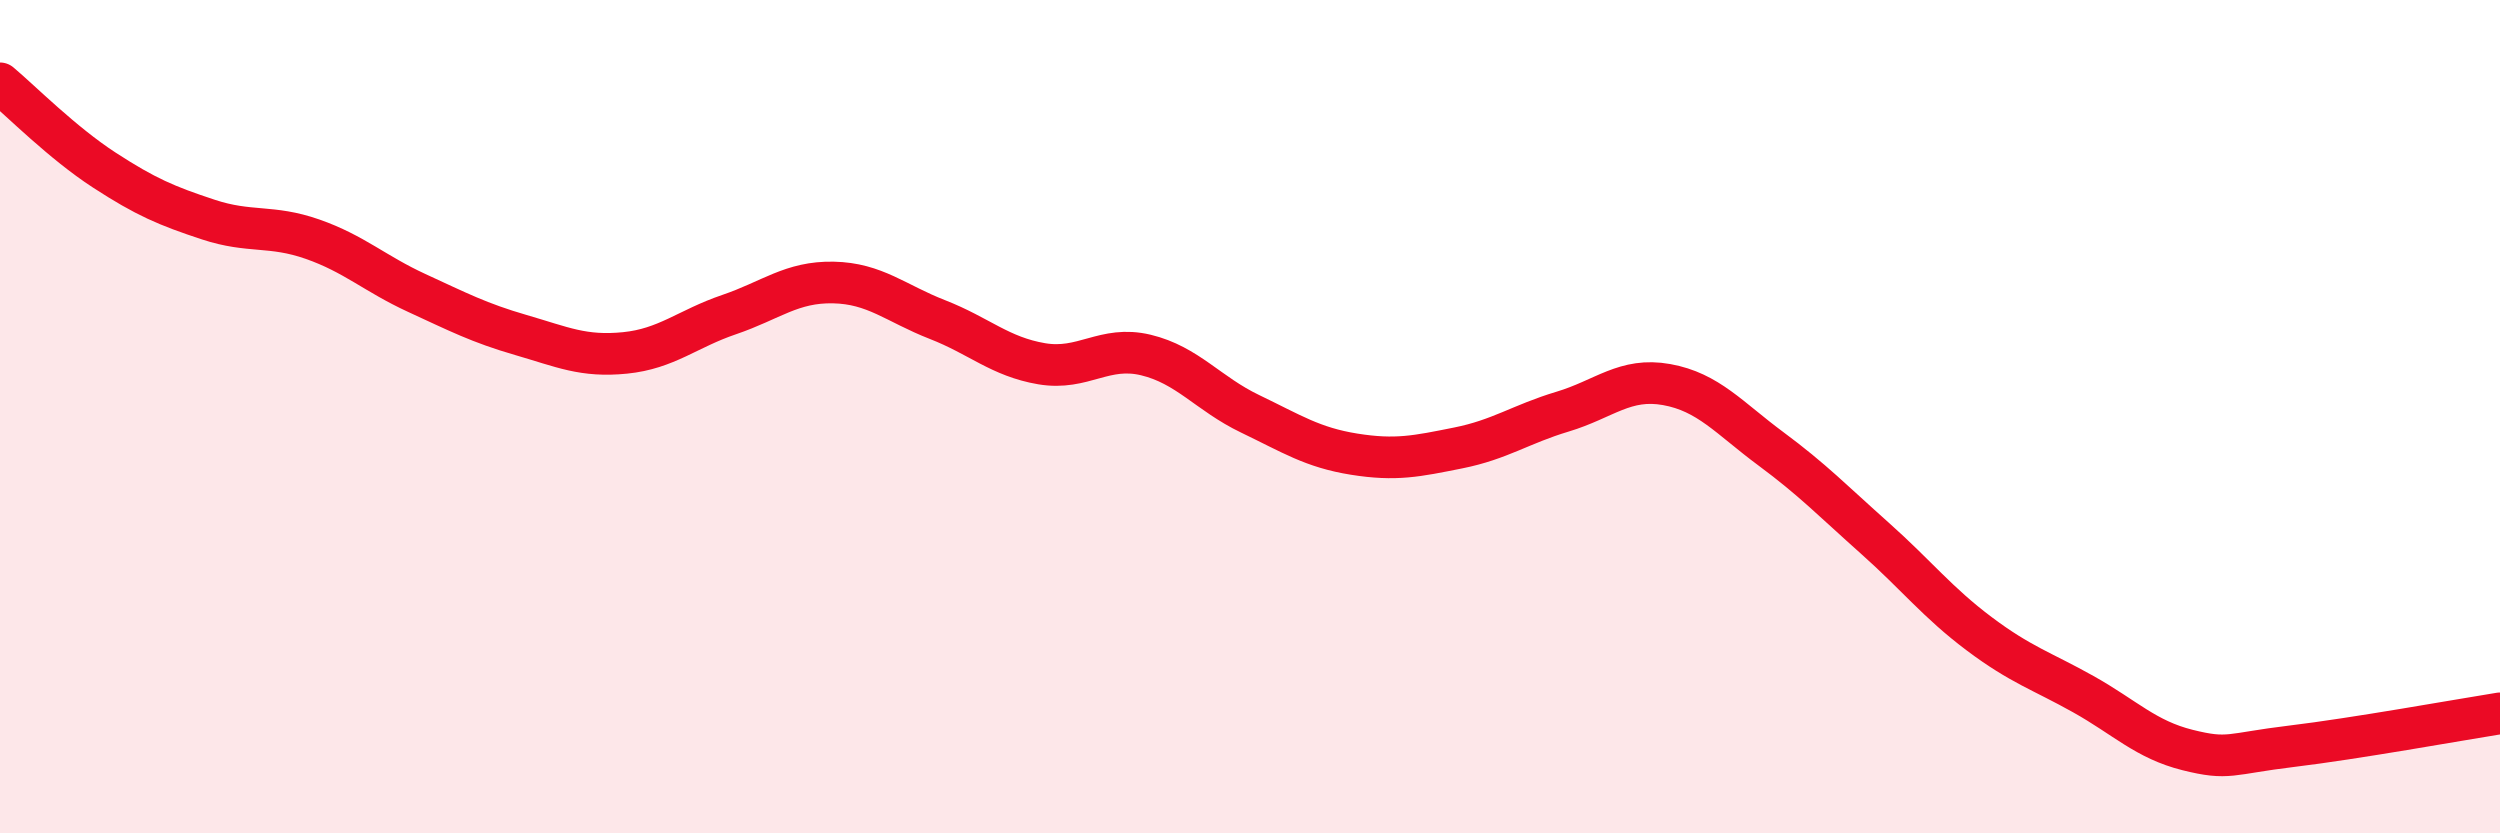
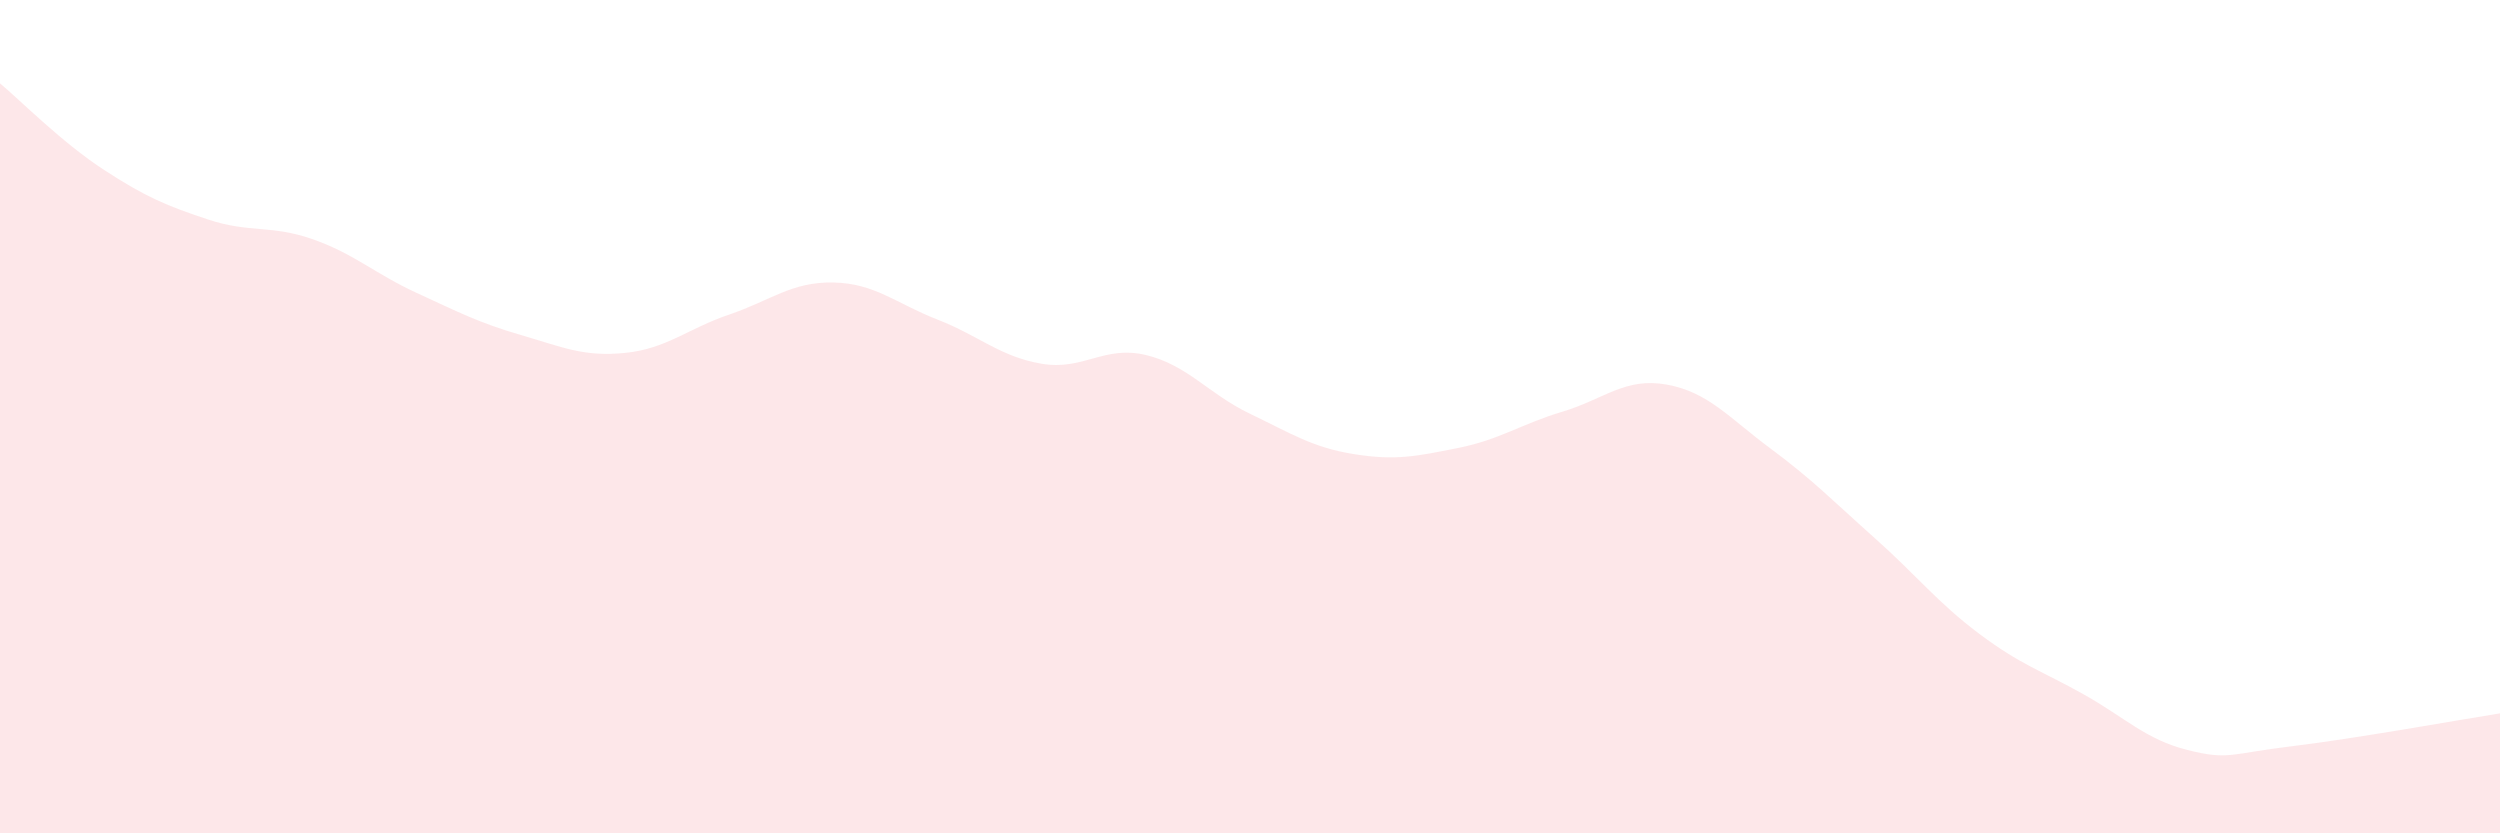
<svg xmlns="http://www.w3.org/2000/svg" width="60" height="20" viewBox="0 0 60 20">
  <path d="M 0,2 C 0.5,2.42 1.5,3.43 2.5,4.08 C 3.5,4.73 4,4.94 5,5.27 C 6,5.6 6.5,5.39 7.5,5.74 C 8.5,6.09 9,6.57 10,7.03 C 11,7.49 11.5,7.75 12.5,8.04 C 13.5,8.33 14,8.57 15,8.47 C 16,8.37 16.5,7.89 17.5,7.55 C 18.5,7.21 19,6.76 20,6.78 C 21,6.8 21.5,7.28 22.5,7.67 C 23.5,8.06 24,8.56 25,8.73 C 26,8.9 26.5,8.28 27.5,8.52 C 28.5,8.76 29,9.45 30,9.93 C 31,10.41 31.5,10.74 32.5,10.9 C 33.5,11.06 34,10.95 35,10.75 C 36,10.55 36.5,10.18 37.5,9.88 C 38.5,9.58 39,9.05 40,9.23 C 41,9.41 41.5,10.03 42.5,10.77 C 43.5,11.51 44,12.03 45,12.92 C 46,13.81 46.5,14.46 47.5,15.21 C 48.5,15.96 49,16.1 50,16.66 C 51,17.22 51.5,17.75 52.5,18 C 53.5,18.25 53.5,18.09 55,17.91 C 56.5,17.73 59,17.28 60,17.12L60 20L0 20Z" fill="#EB0A25" opacity="0.1" stroke-linecap="round" stroke-linejoin="round" />
-   <path d="M 0,2 C 0.5,2.42 1.5,3.43 2.5,4.08 C 3.5,4.73 4,4.94 5,5.27 C 6,5.6 6.5,5.39 7.5,5.74 C 8.5,6.09 9,6.57 10,7.03 C 11,7.49 11.5,7.75 12.5,8.04 C 13.5,8.33 14,8.57 15,8.47 C 16,8.37 16.5,7.89 17.5,7.55 C 18.5,7.21 19,6.76 20,6.78 C 21,6.8 21.5,7.28 22.5,7.67 C 23.5,8.06 24,8.56 25,8.73 C 26,8.9 26.5,8.28 27.5,8.52 C 28.5,8.76 29,9.45 30,9.93 C 31,10.41 31.5,10.74 32.5,10.9 C 33.5,11.06 34,10.95 35,10.75 C 36,10.55 36.5,10.18 37.5,9.88 C 38.5,9.58 39,9.05 40,9.23 C 41,9.41 41.5,10.03 42.5,10.77 C 43.5,11.51 44,12.03 45,12.92 C 46,13.81 46.5,14.46 47.5,15.21 C 48.5,15.96 49,16.1 50,16.66 C 51,17.22 51.5,17.75 52.5,18 C 53.5,18.25 53.5,18.09 55,17.91 C 56.5,17.73 59,17.28 60,17.12" stroke="#EB0A25" stroke-width="1" fill="none" stroke-linecap="round" stroke-linejoin="round" />
</svg>